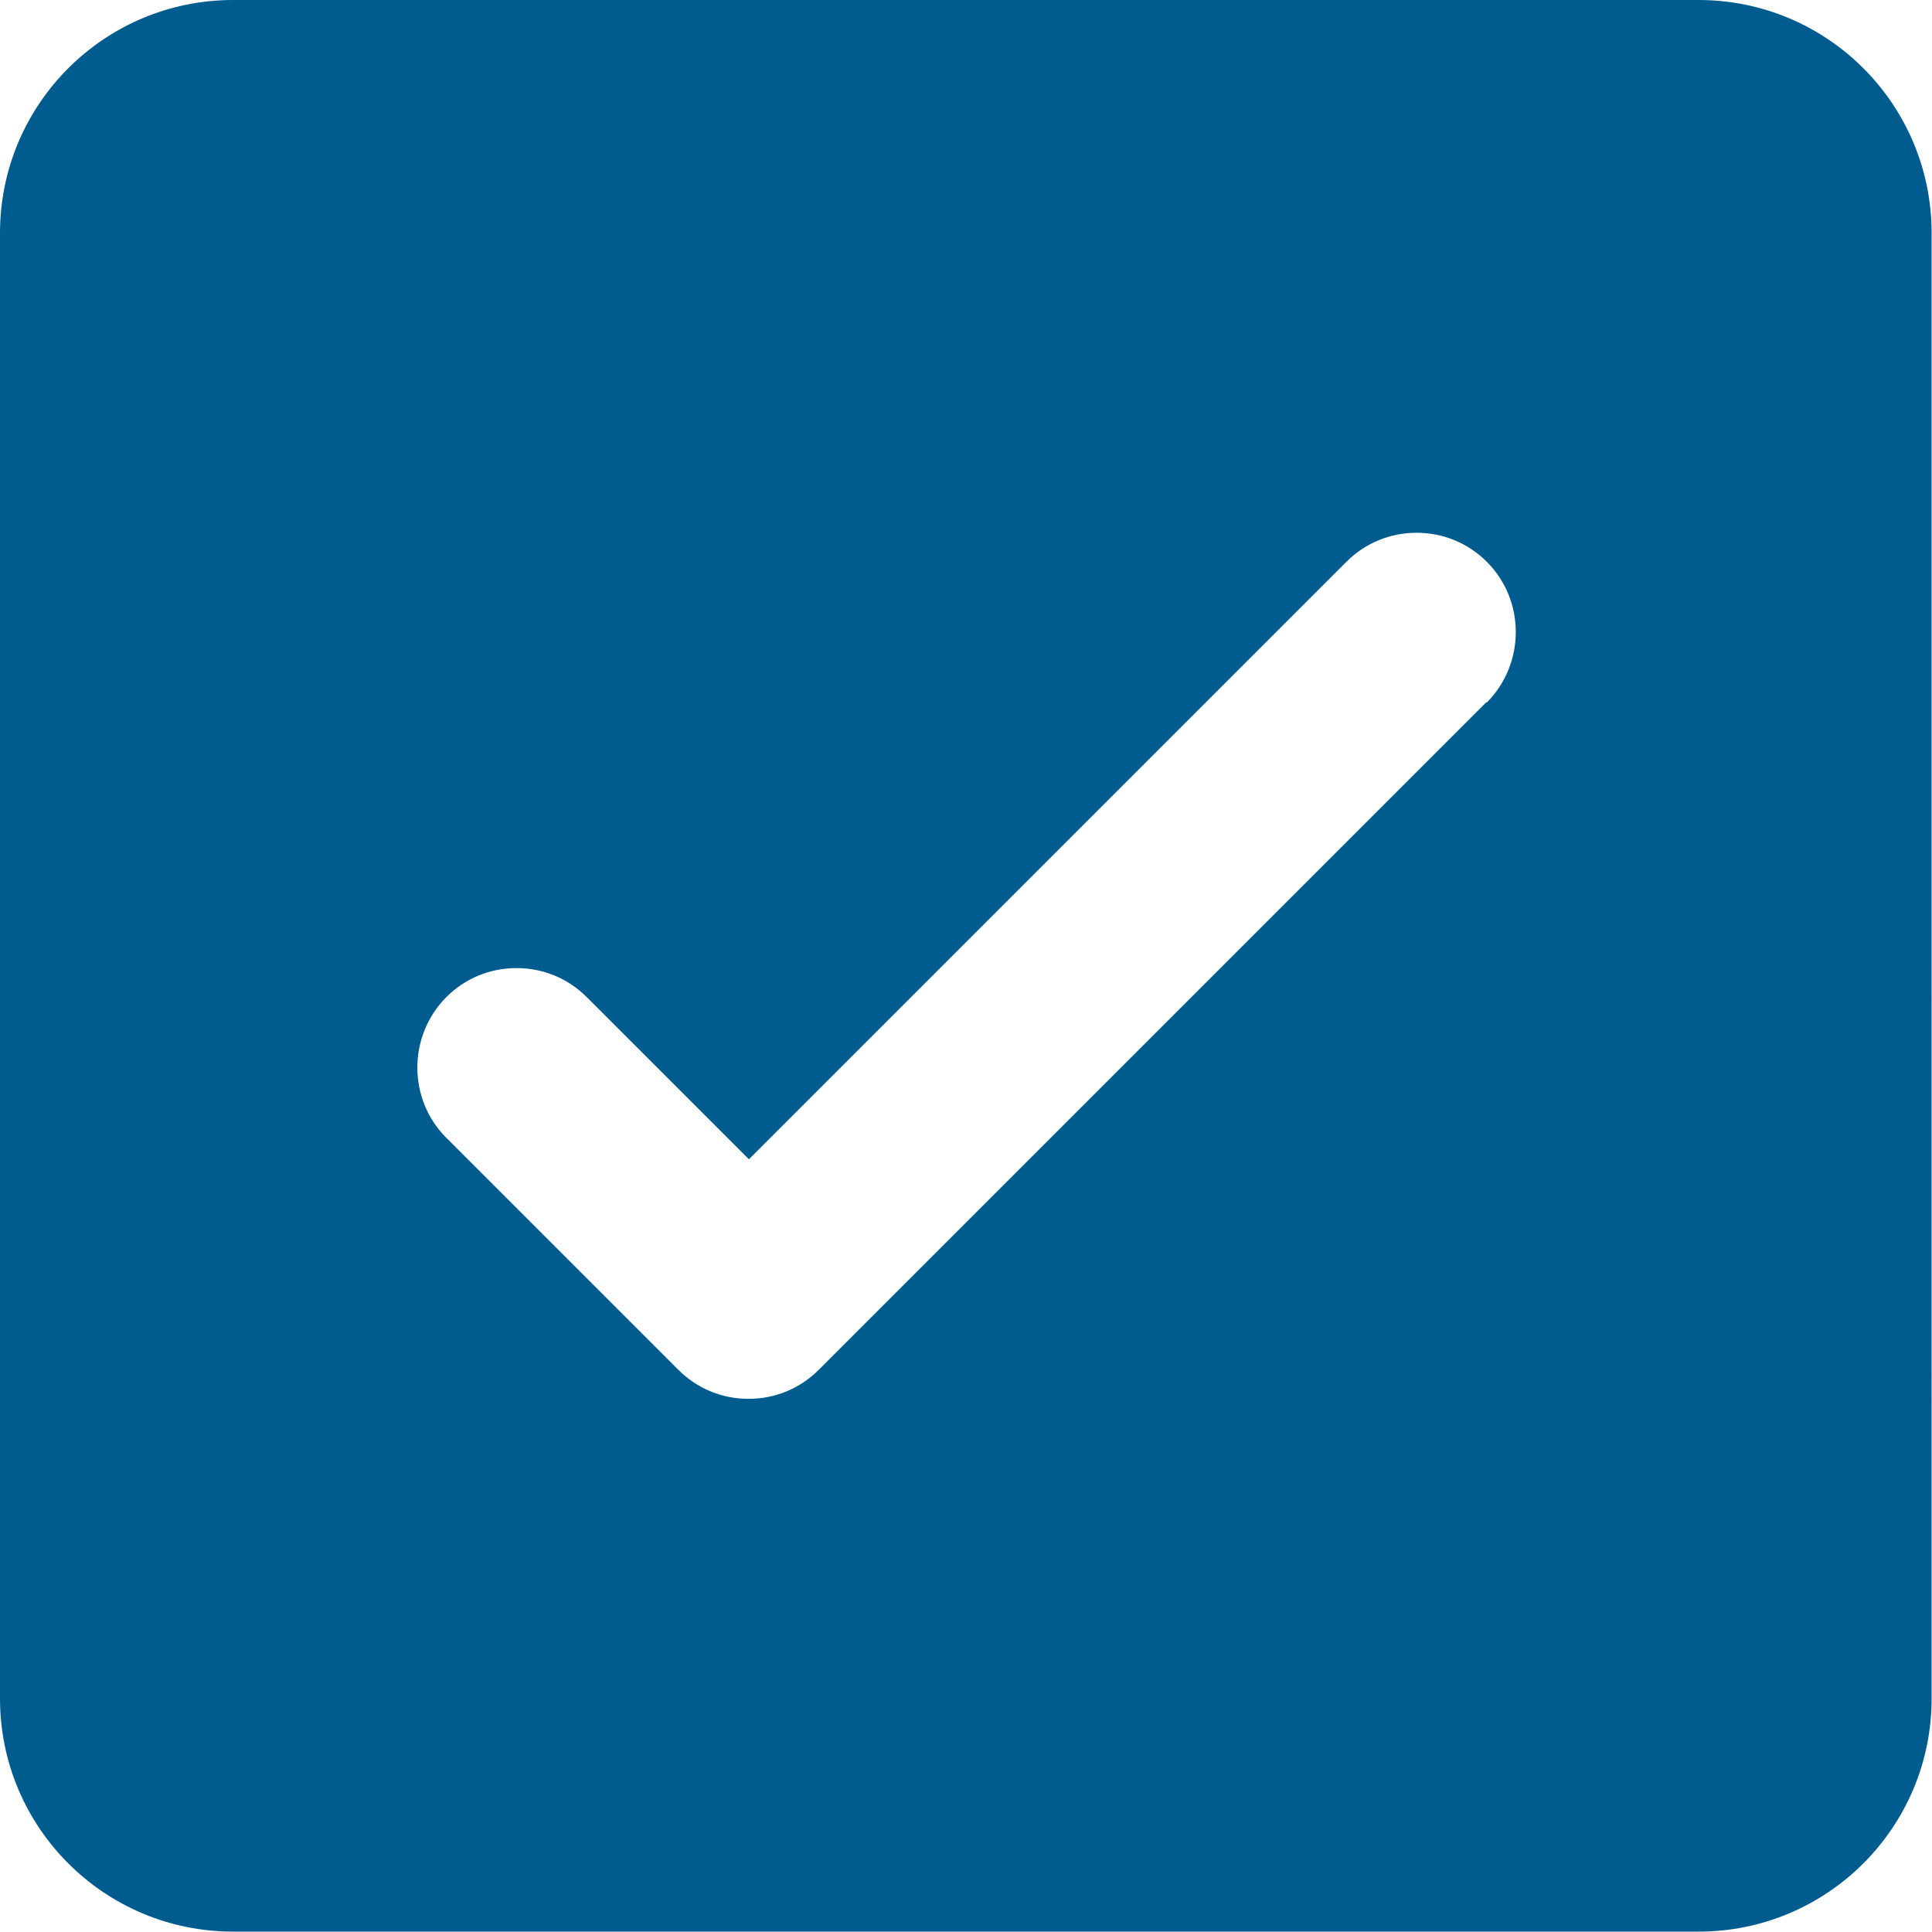
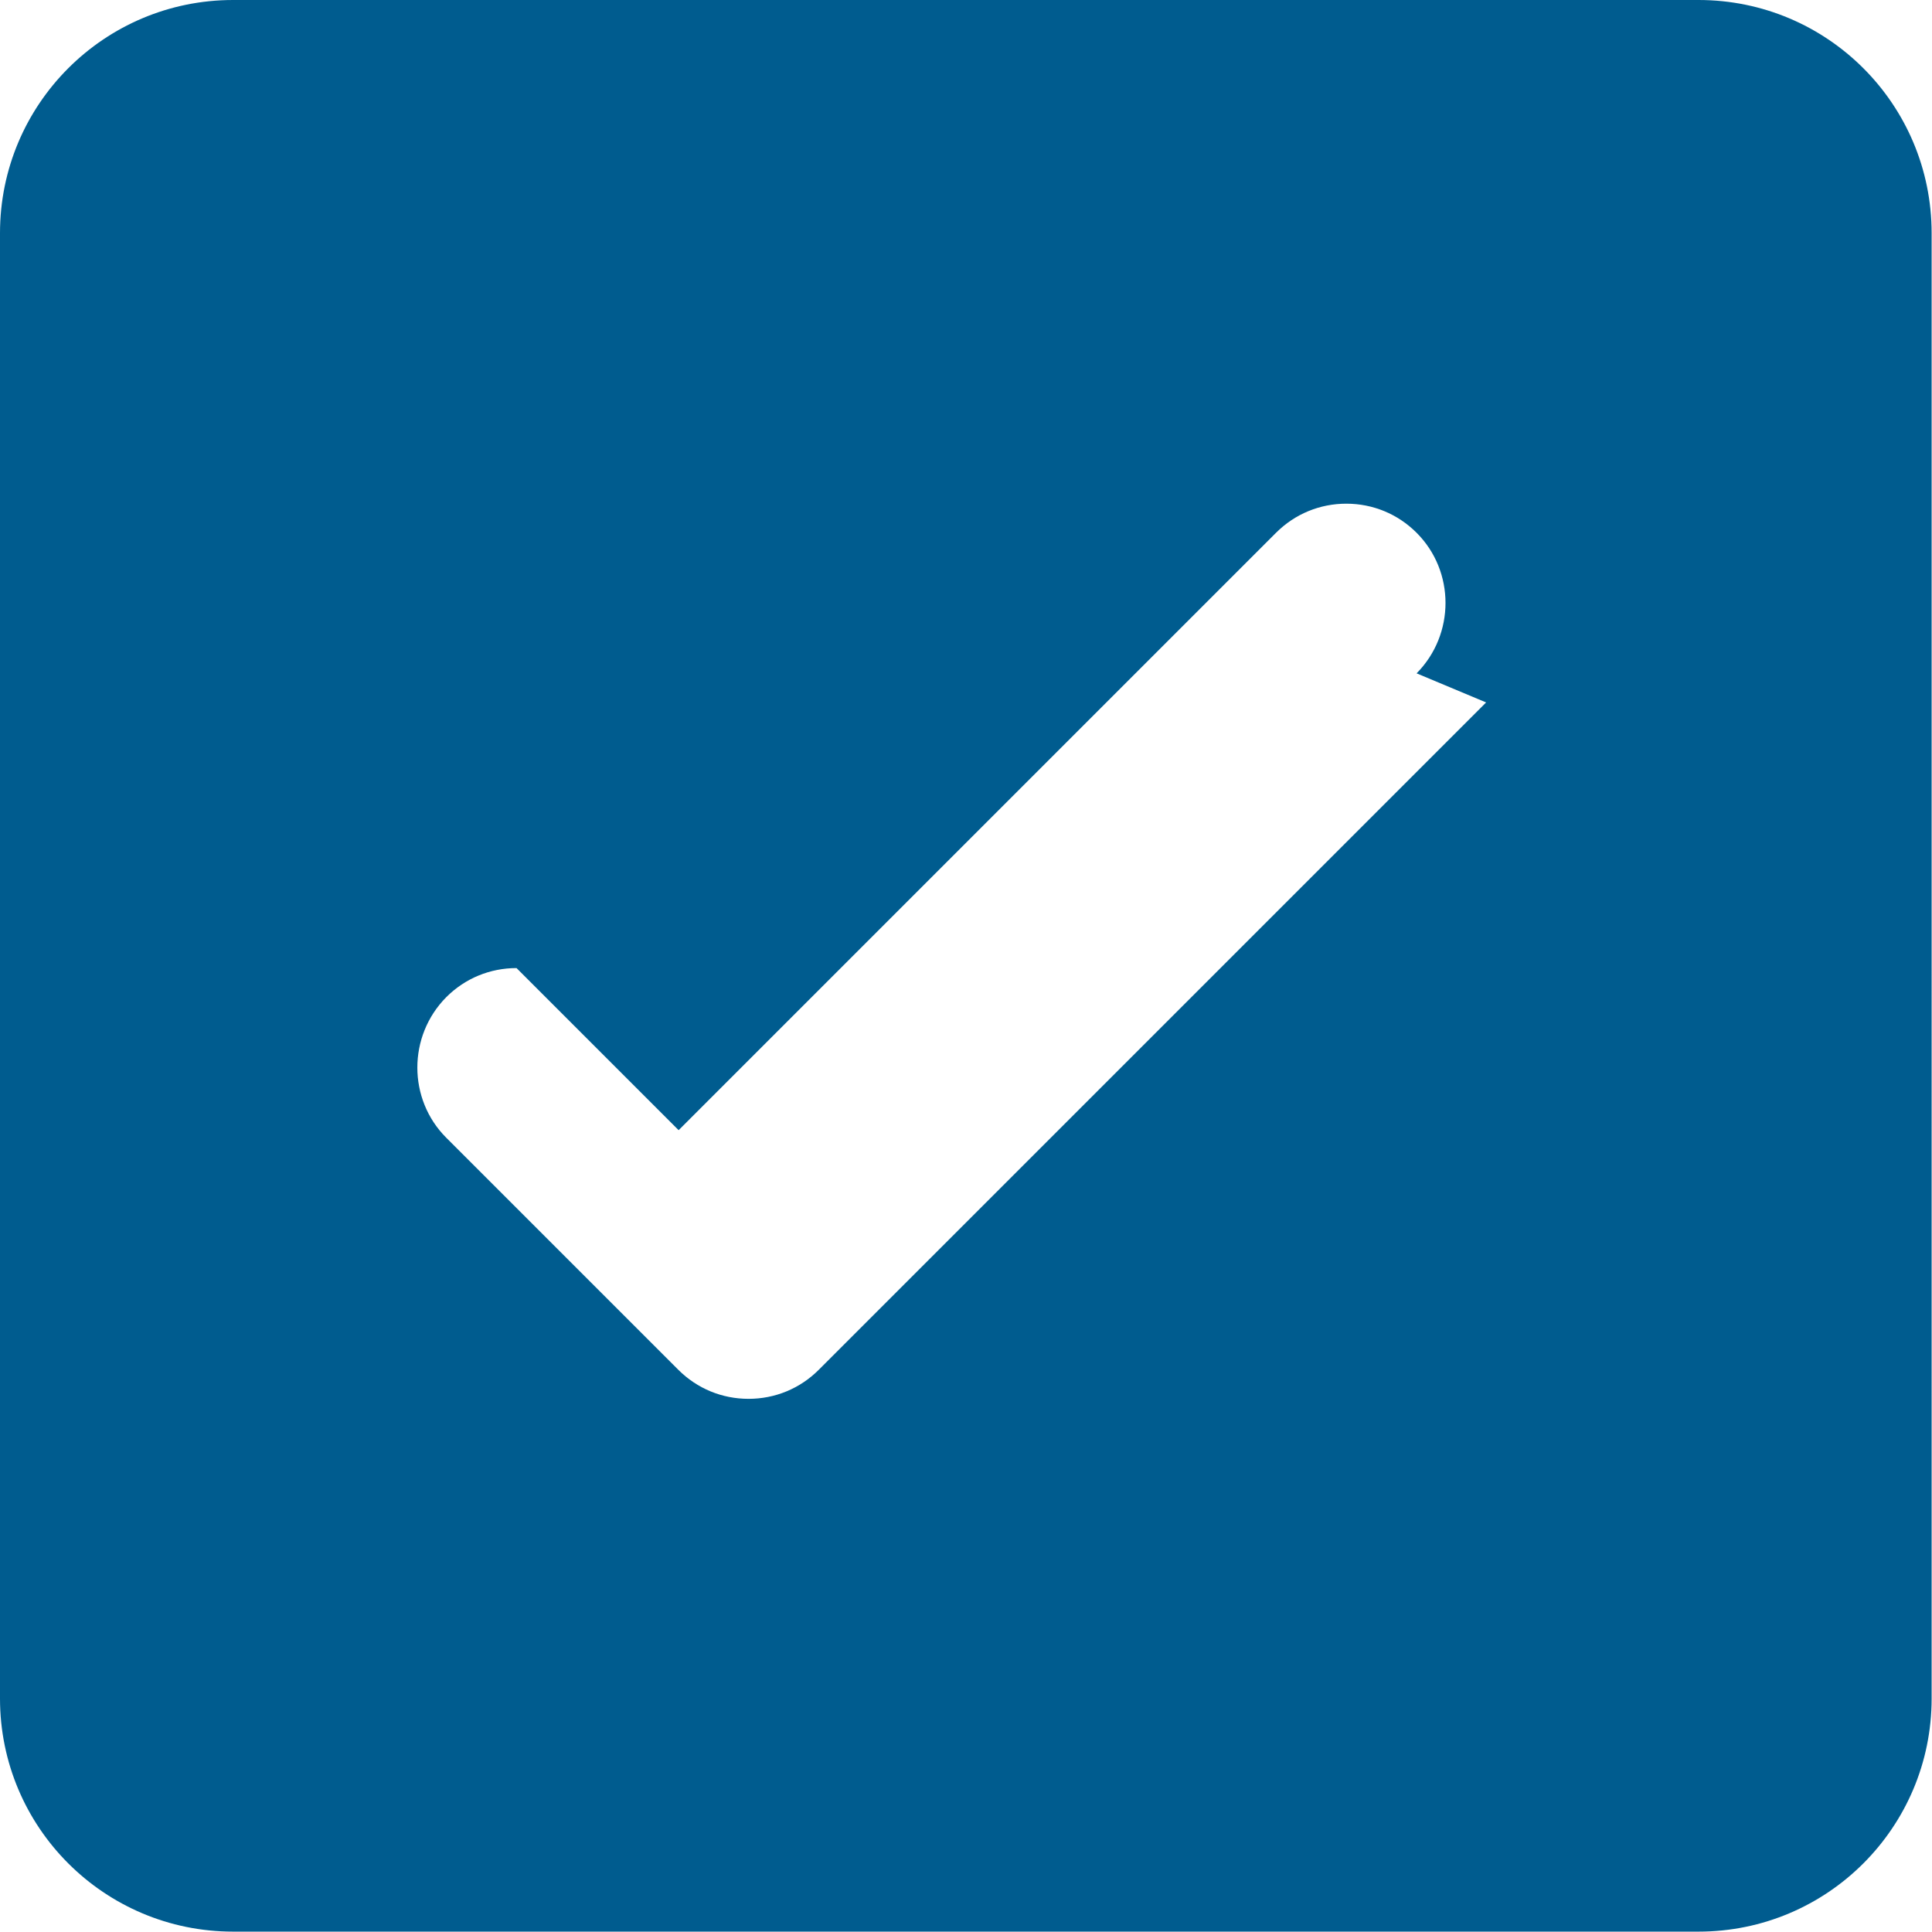
<svg xmlns="http://www.w3.org/2000/svg" id="Layer_1" width="51.13" height="51.13" viewBox="0 0 51.13 51.13">
  <defs>
    <style>.cls-1{fill:#005c8f;}</style>
  </defs>
-   <path class="cls-1" d="M44.95,0H6.17C2.76,0,0,2.76,0,6.17v38.78c0,3.41,2.76,6.17,6.17,6.17h38.78c3.41,0,6.17-2.76,6.17-6.17V6.17c0-3.41-2.76-6.17-6.17-6.17ZM39.33,18.59l-17.66,17.66c-.5.5-1.16.77-1.86.77s-1.36-.27-1.86-.77l-6.14-6.14c-1.02-1.02-1.02-2.69,0-3.72.5-.5,1.16-.77,1.86-.77s1.36.27,1.86.77l4.29,4.29,15.81-15.81c.5-.5,1.16-.77,1.86-.77s1.36.27,1.86.77c1.02,1.02,1.02,2.69,0,3.72Z" />
+   <path class="cls-1" d="M44.95,0H6.17C2.76,0,0,2.76,0,6.17v38.78c0,3.41,2.76,6.17,6.17,6.17h38.78c3.41,0,6.17-2.76,6.17-6.17V6.17c0-3.41-2.76-6.17-6.17-6.17ZM39.33,18.59l-17.66,17.66c-.5.5-1.16.77-1.86.77s-1.36-.27-1.86-.77l-6.14-6.14c-1.02-1.02-1.02-2.69,0-3.72.5-.5,1.16-.77,1.86-.77l4.29,4.29,15.81-15.81c.5-.5,1.16-.77,1.86-.77s1.36.27,1.86.77c1.02,1.02,1.02,2.69,0,3.72Z" />
</svg>